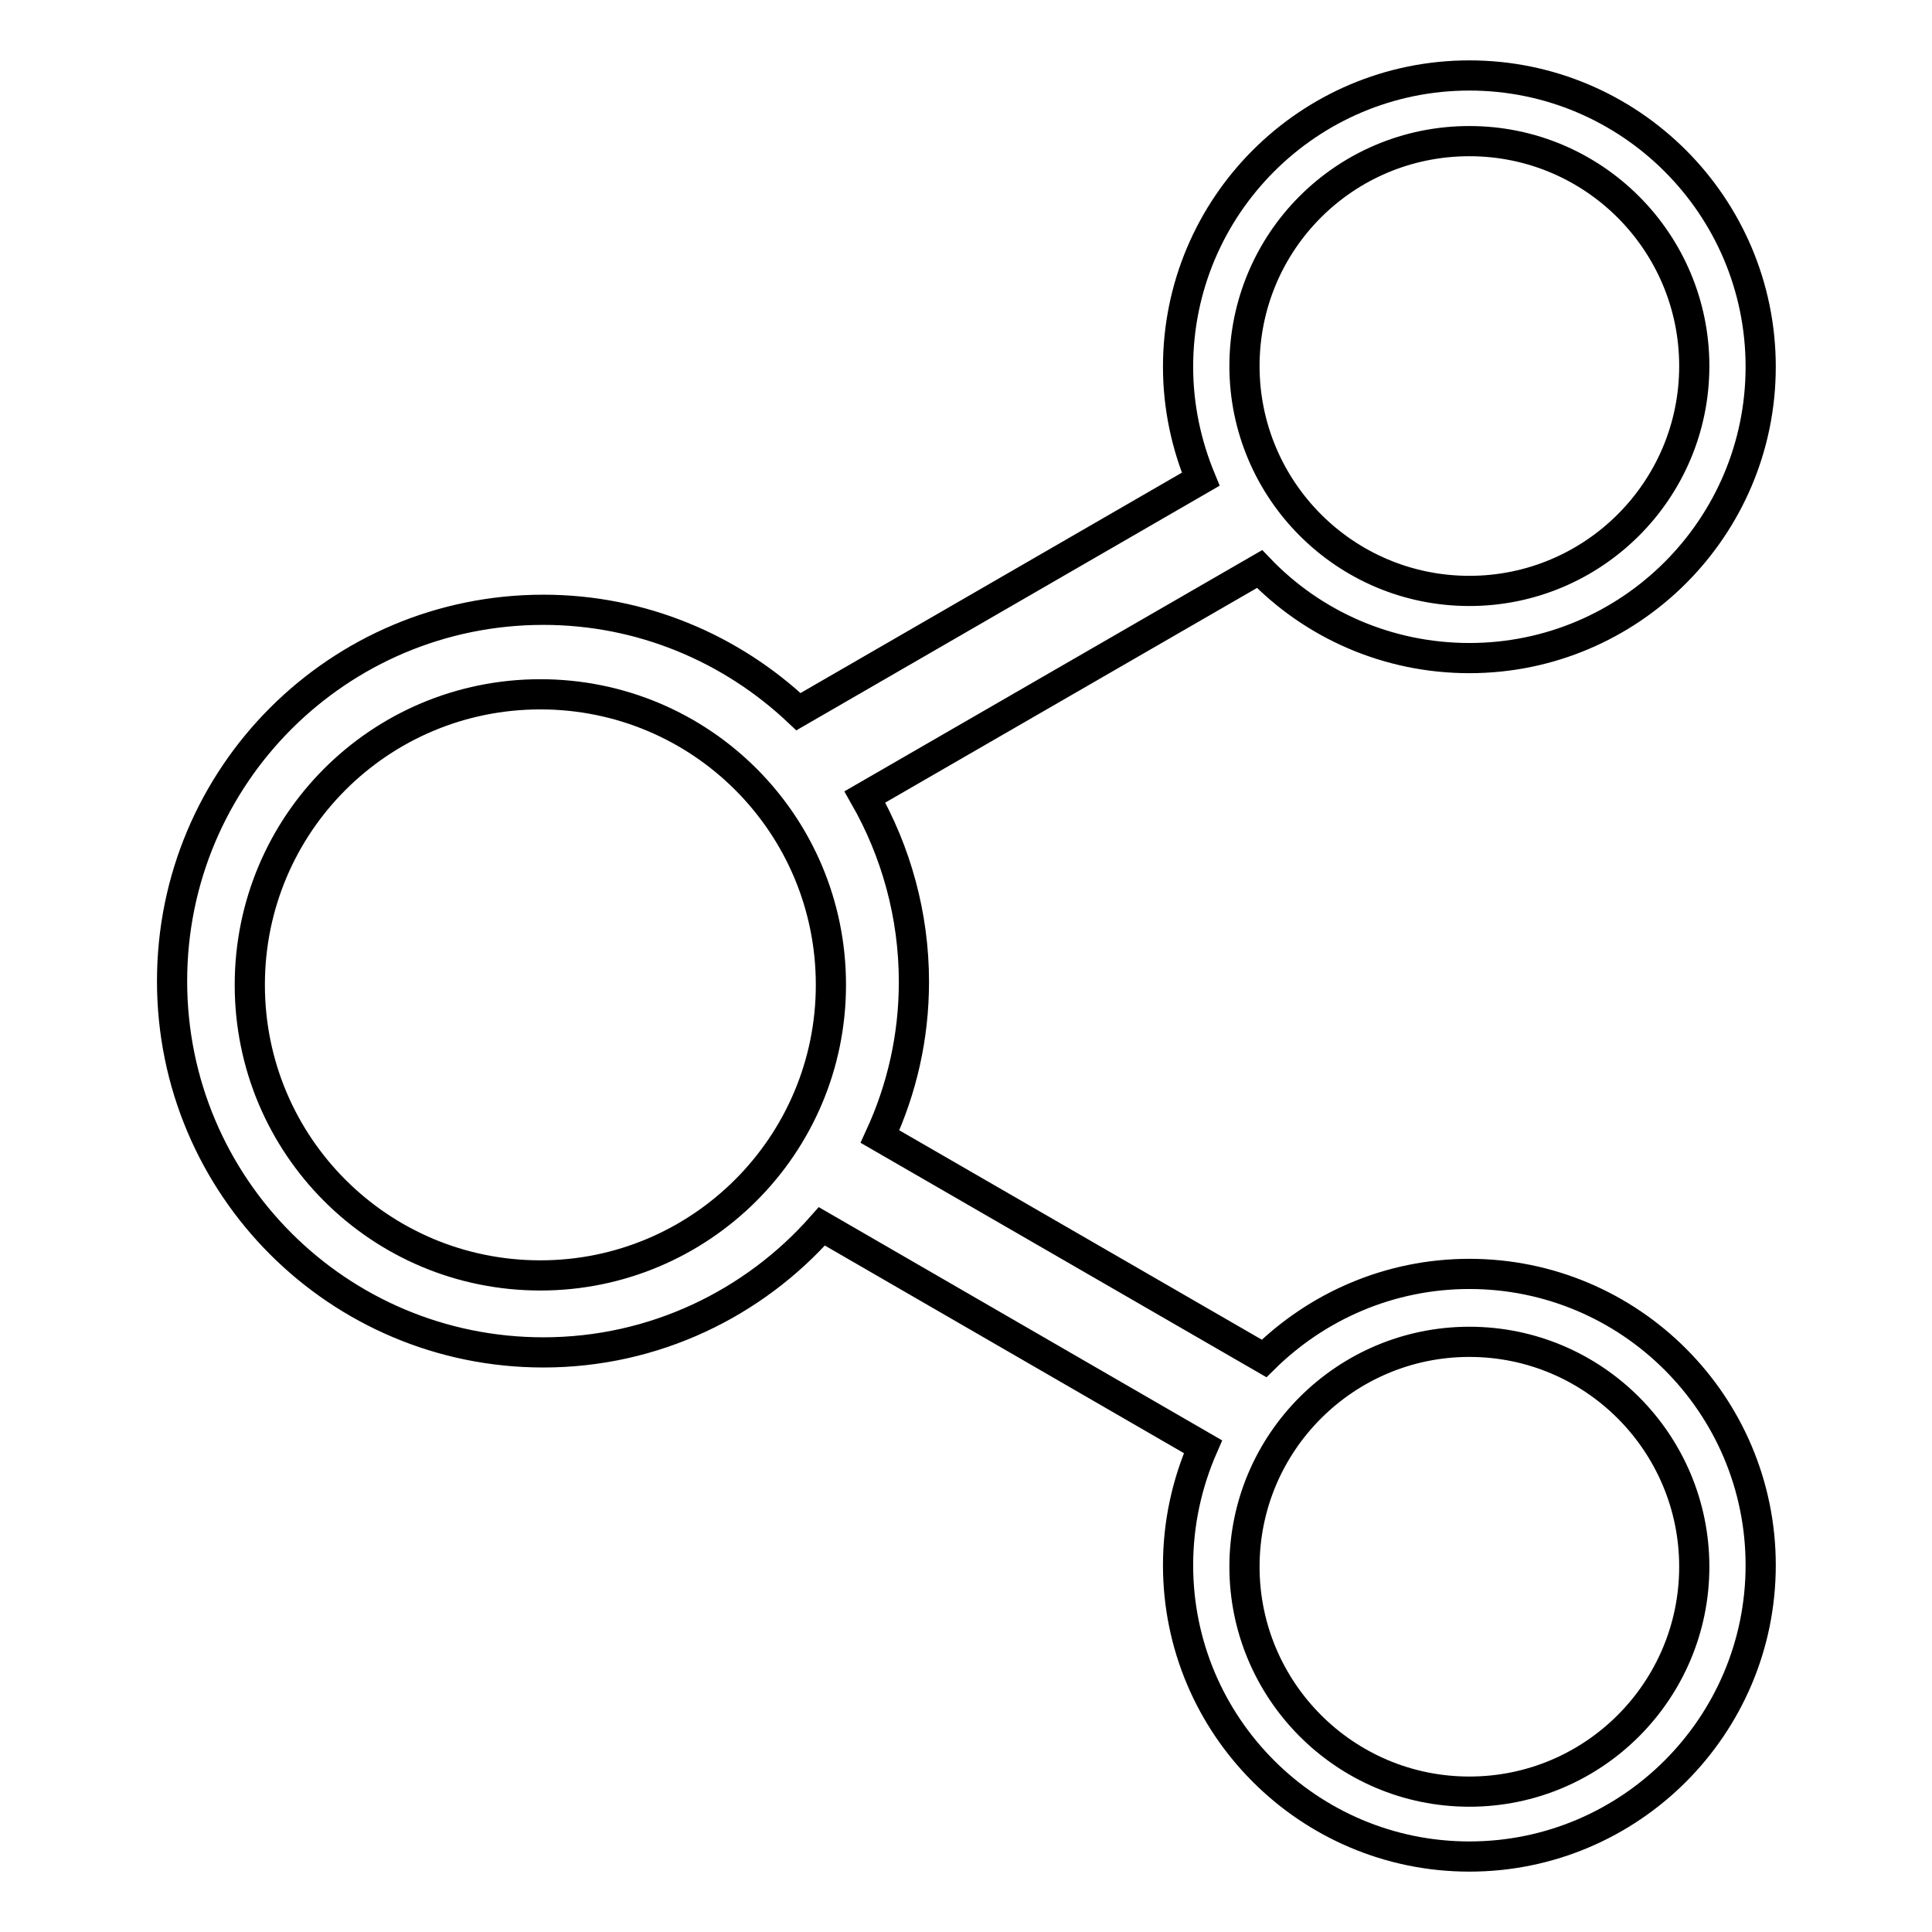
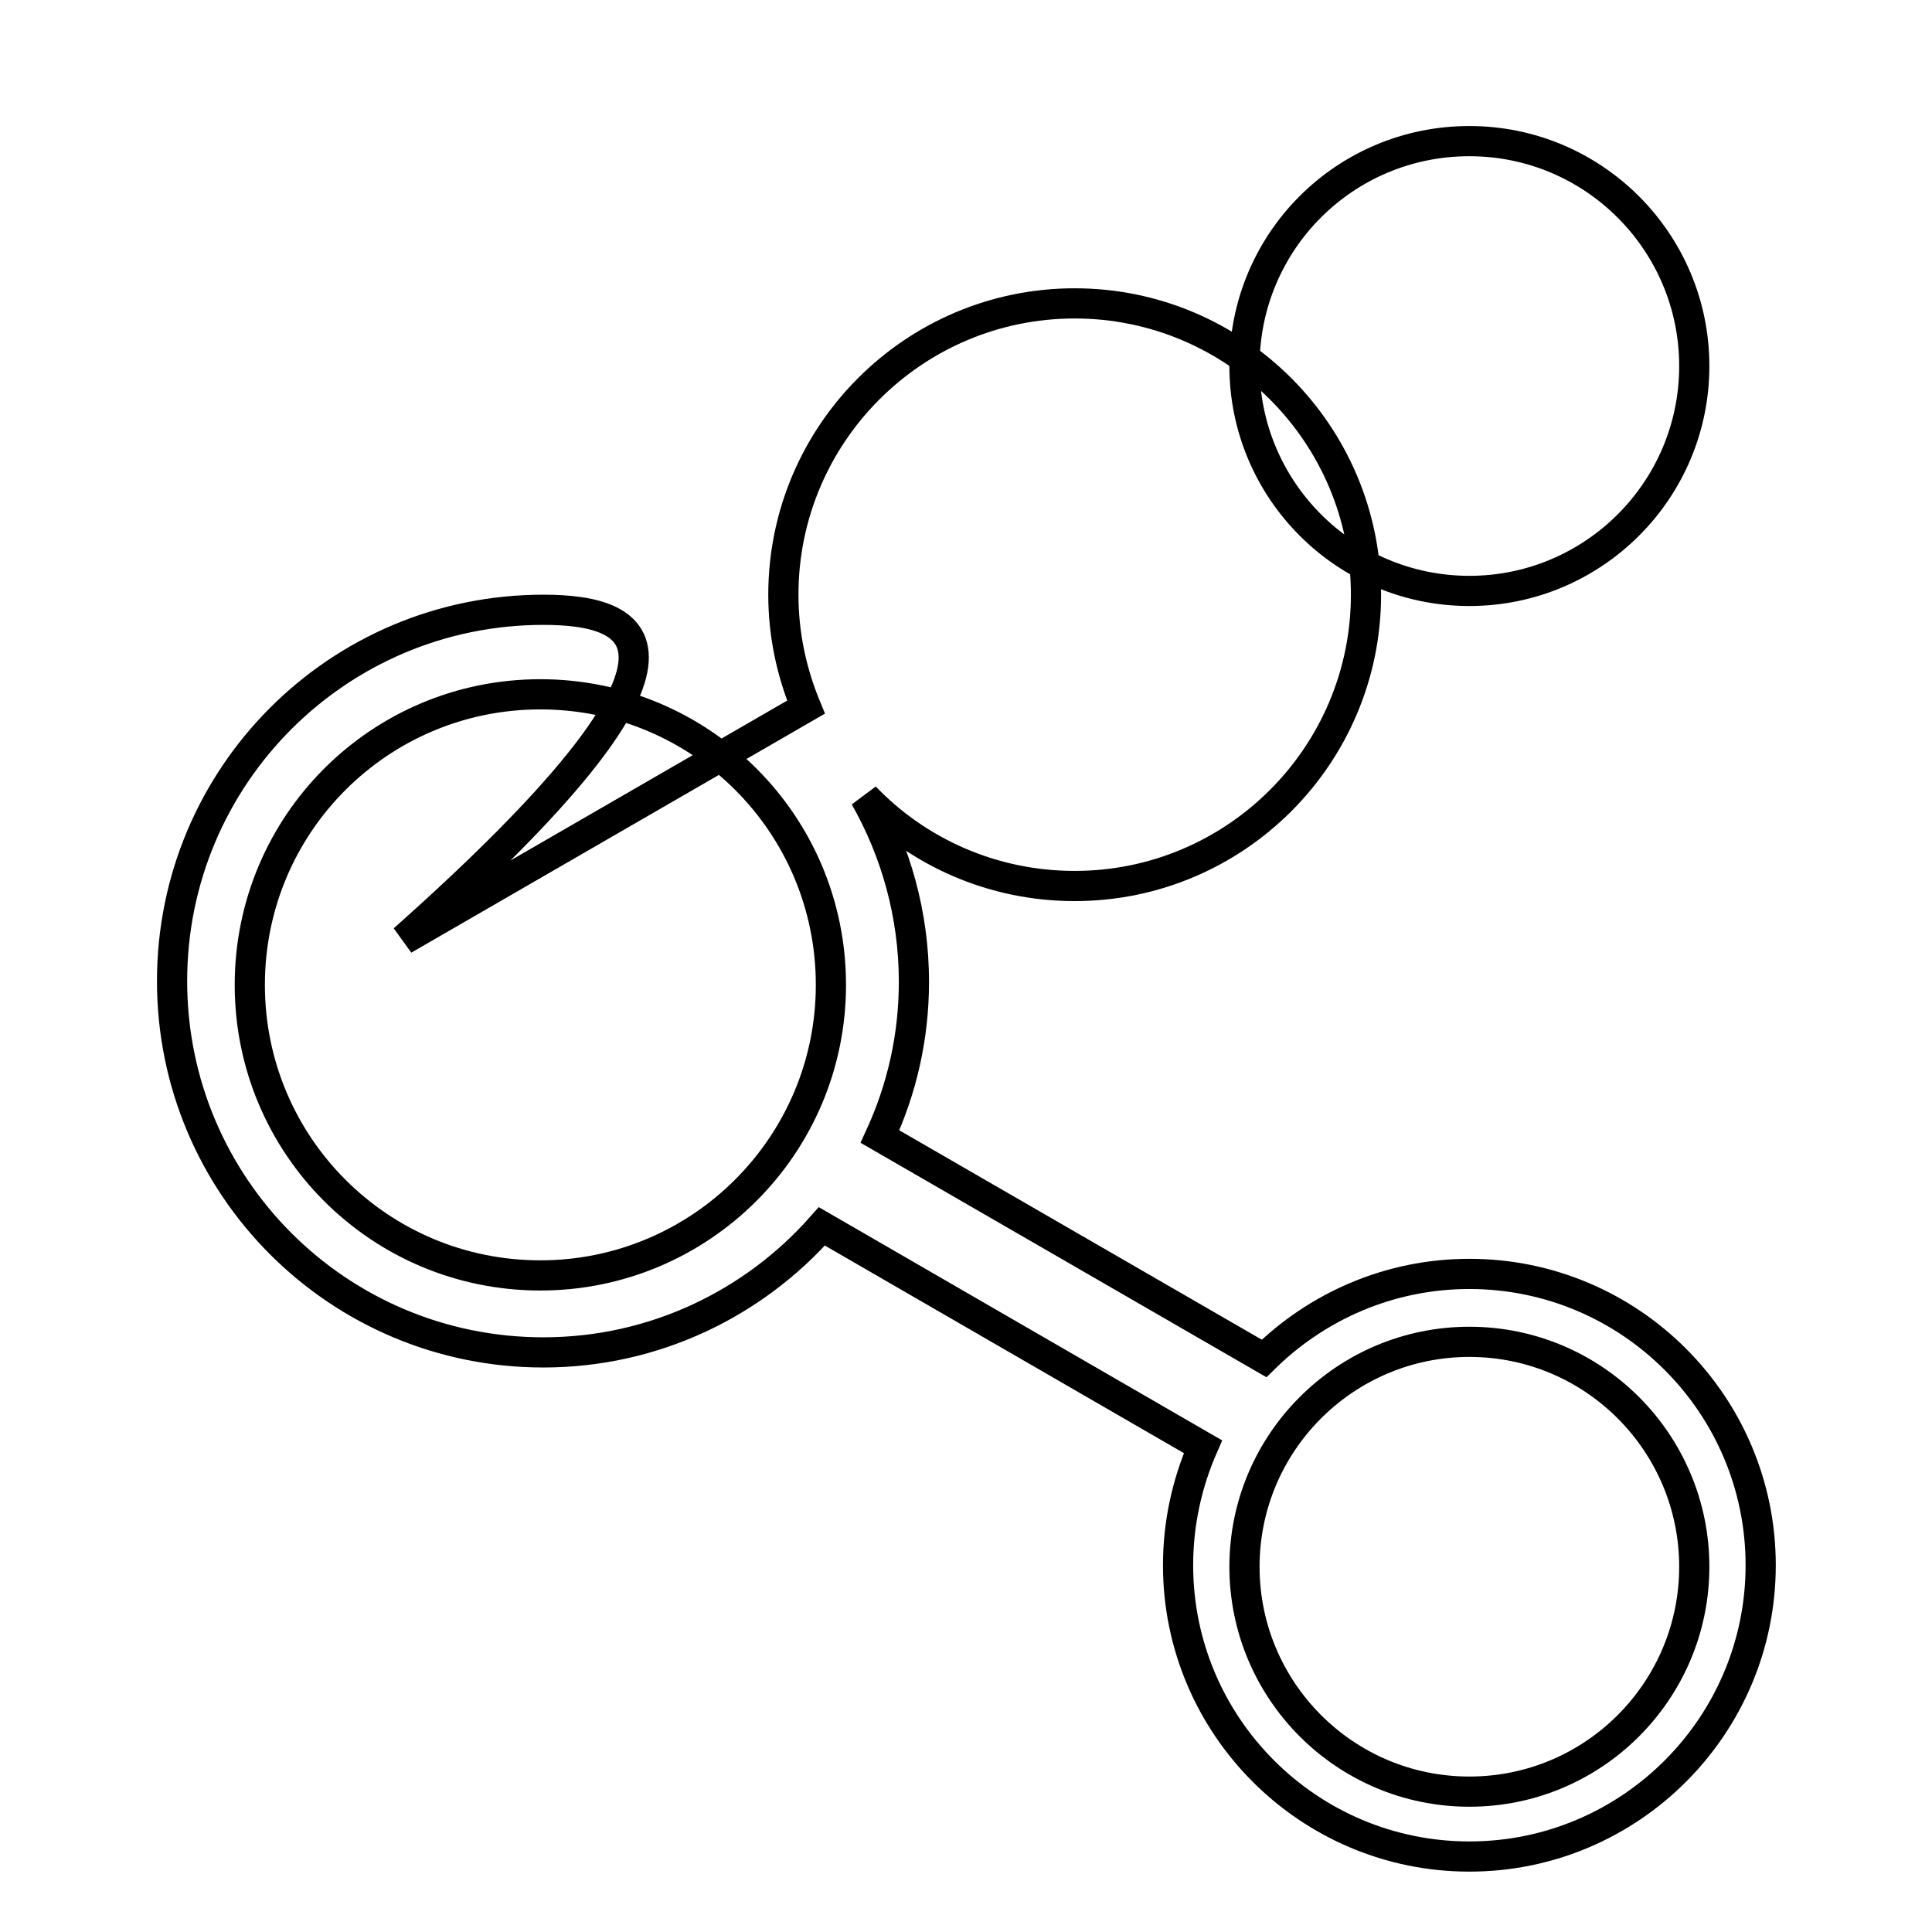
<svg xmlns="http://www.w3.org/2000/svg" version="1.1" x="0px" y="0px" viewBox="0 0 256 256" enable-background="new 0 0 256 256" xml:space="preserve">
  <g>
-     <path stroke-width="4" fill-opacity="0" stroke="#000000" d="M194.7,168.8c-10.6,0-20.2,4.3-27.2,11.2l-50.9-29.4c2.9-6.3,4.5-13.2,4.5-20.5c0-8.9-2.4-17.3-6.5-24.5 l52.3-30.2c7,7.3,16.9,11.8,27.8,11.8c21.3,0,38.6-17.3,38.6-38.6c0-21.3-17.3-38.6-38.6-38.6c-21.3,0-38.6,17.3-38.6,38.6 c0,5.3,1.1,10.3,3,14.9l-53.3,30.8C96.9,85.9,85,80.8,72,80.8c-27.2,0-49.2,22-49.2,49.2c0,27.2,22,49.2,49.2,49.2 c14.7,0,27.9-6.5,36.9-16.7l50.5,29.2c-2.1,4.8-3.3,10.1-3.3,15.7c0,21.3,17.3,38.6,38.6,38.6c21.3,0,38.6-17.3,38.6-38.6 C233.3,186.1,216,168.8,194.7,168.8L194.7,168.8z M194.7,18.7c16.5,0,29.8,13.4,29.8,29.8c0,16.5-13.4,29.8-29.8,29.8 c-16.5,0-29.8-13.4-29.8-29.8C164.9,32,178.2,18.7,194.7,18.7L194.7,18.7z M71.6,169c-21.3,0-38.5-17.2-38.5-38.5 c0-21.3,17.2-38.5,38.5-38.5c21.3,0,38.5,17.2,38.5,38.5C110.1,151.8,92.8,169,71.6,169L71.6,169z M194.7,237.4 c-16.5,0-29.8-13.4-29.8-29.8c0-16.5,13.4-29.8,29.8-29.8c16.5,0,29.8,13.4,29.8,29.8C224.5,224,211.2,237.4,194.7,237.4 L194.7,237.4z" />
+     <path stroke-width="4" fill-opacity="0" stroke="#000000" d="M194.7,168.8c-10.6,0-20.2,4.3-27.2,11.2l-50.9-29.4c2.9-6.3,4.5-13.2,4.5-20.5c0-8.9-2.4-17.3-6.5-24.5 c7,7.3,16.9,11.8,27.8,11.8c21.3,0,38.6-17.3,38.6-38.6c0-21.3-17.3-38.6-38.6-38.6c-21.3,0-38.6,17.3-38.6,38.6 c0,5.3,1.1,10.3,3,14.9l-53.3,30.8C96.9,85.9,85,80.8,72,80.8c-27.2,0-49.2,22-49.2,49.2c0,27.2,22,49.2,49.2,49.2 c14.7,0,27.9-6.5,36.9-16.7l50.5,29.2c-2.1,4.8-3.3,10.1-3.3,15.7c0,21.3,17.3,38.6,38.6,38.6c21.3,0,38.6-17.3,38.6-38.6 C233.3,186.1,216,168.8,194.7,168.8L194.7,168.8z M194.7,18.7c16.5,0,29.8,13.4,29.8,29.8c0,16.5-13.4,29.8-29.8,29.8 c-16.5,0-29.8-13.4-29.8-29.8C164.9,32,178.2,18.7,194.7,18.7L194.7,18.7z M71.6,169c-21.3,0-38.5-17.2-38.5-38.5 c0-21.3,17.2-38.5,38.5-38.5c21.3,0,38.5,17.2,38.5,38.5C110.1,151.8,92.8,169,71.6,169L71.6,169z M194.7,237.4 c-16.5,0-29.8-13.4-29.8-29.8c0-16.5,13.4-29.8,29.8-29.8c16.5,0,29.8,13.4,29.8,29.8C224.5,224,211.2,237.4,194.7,237.4 L194.7,237.4z" />
  </g>
</svg>